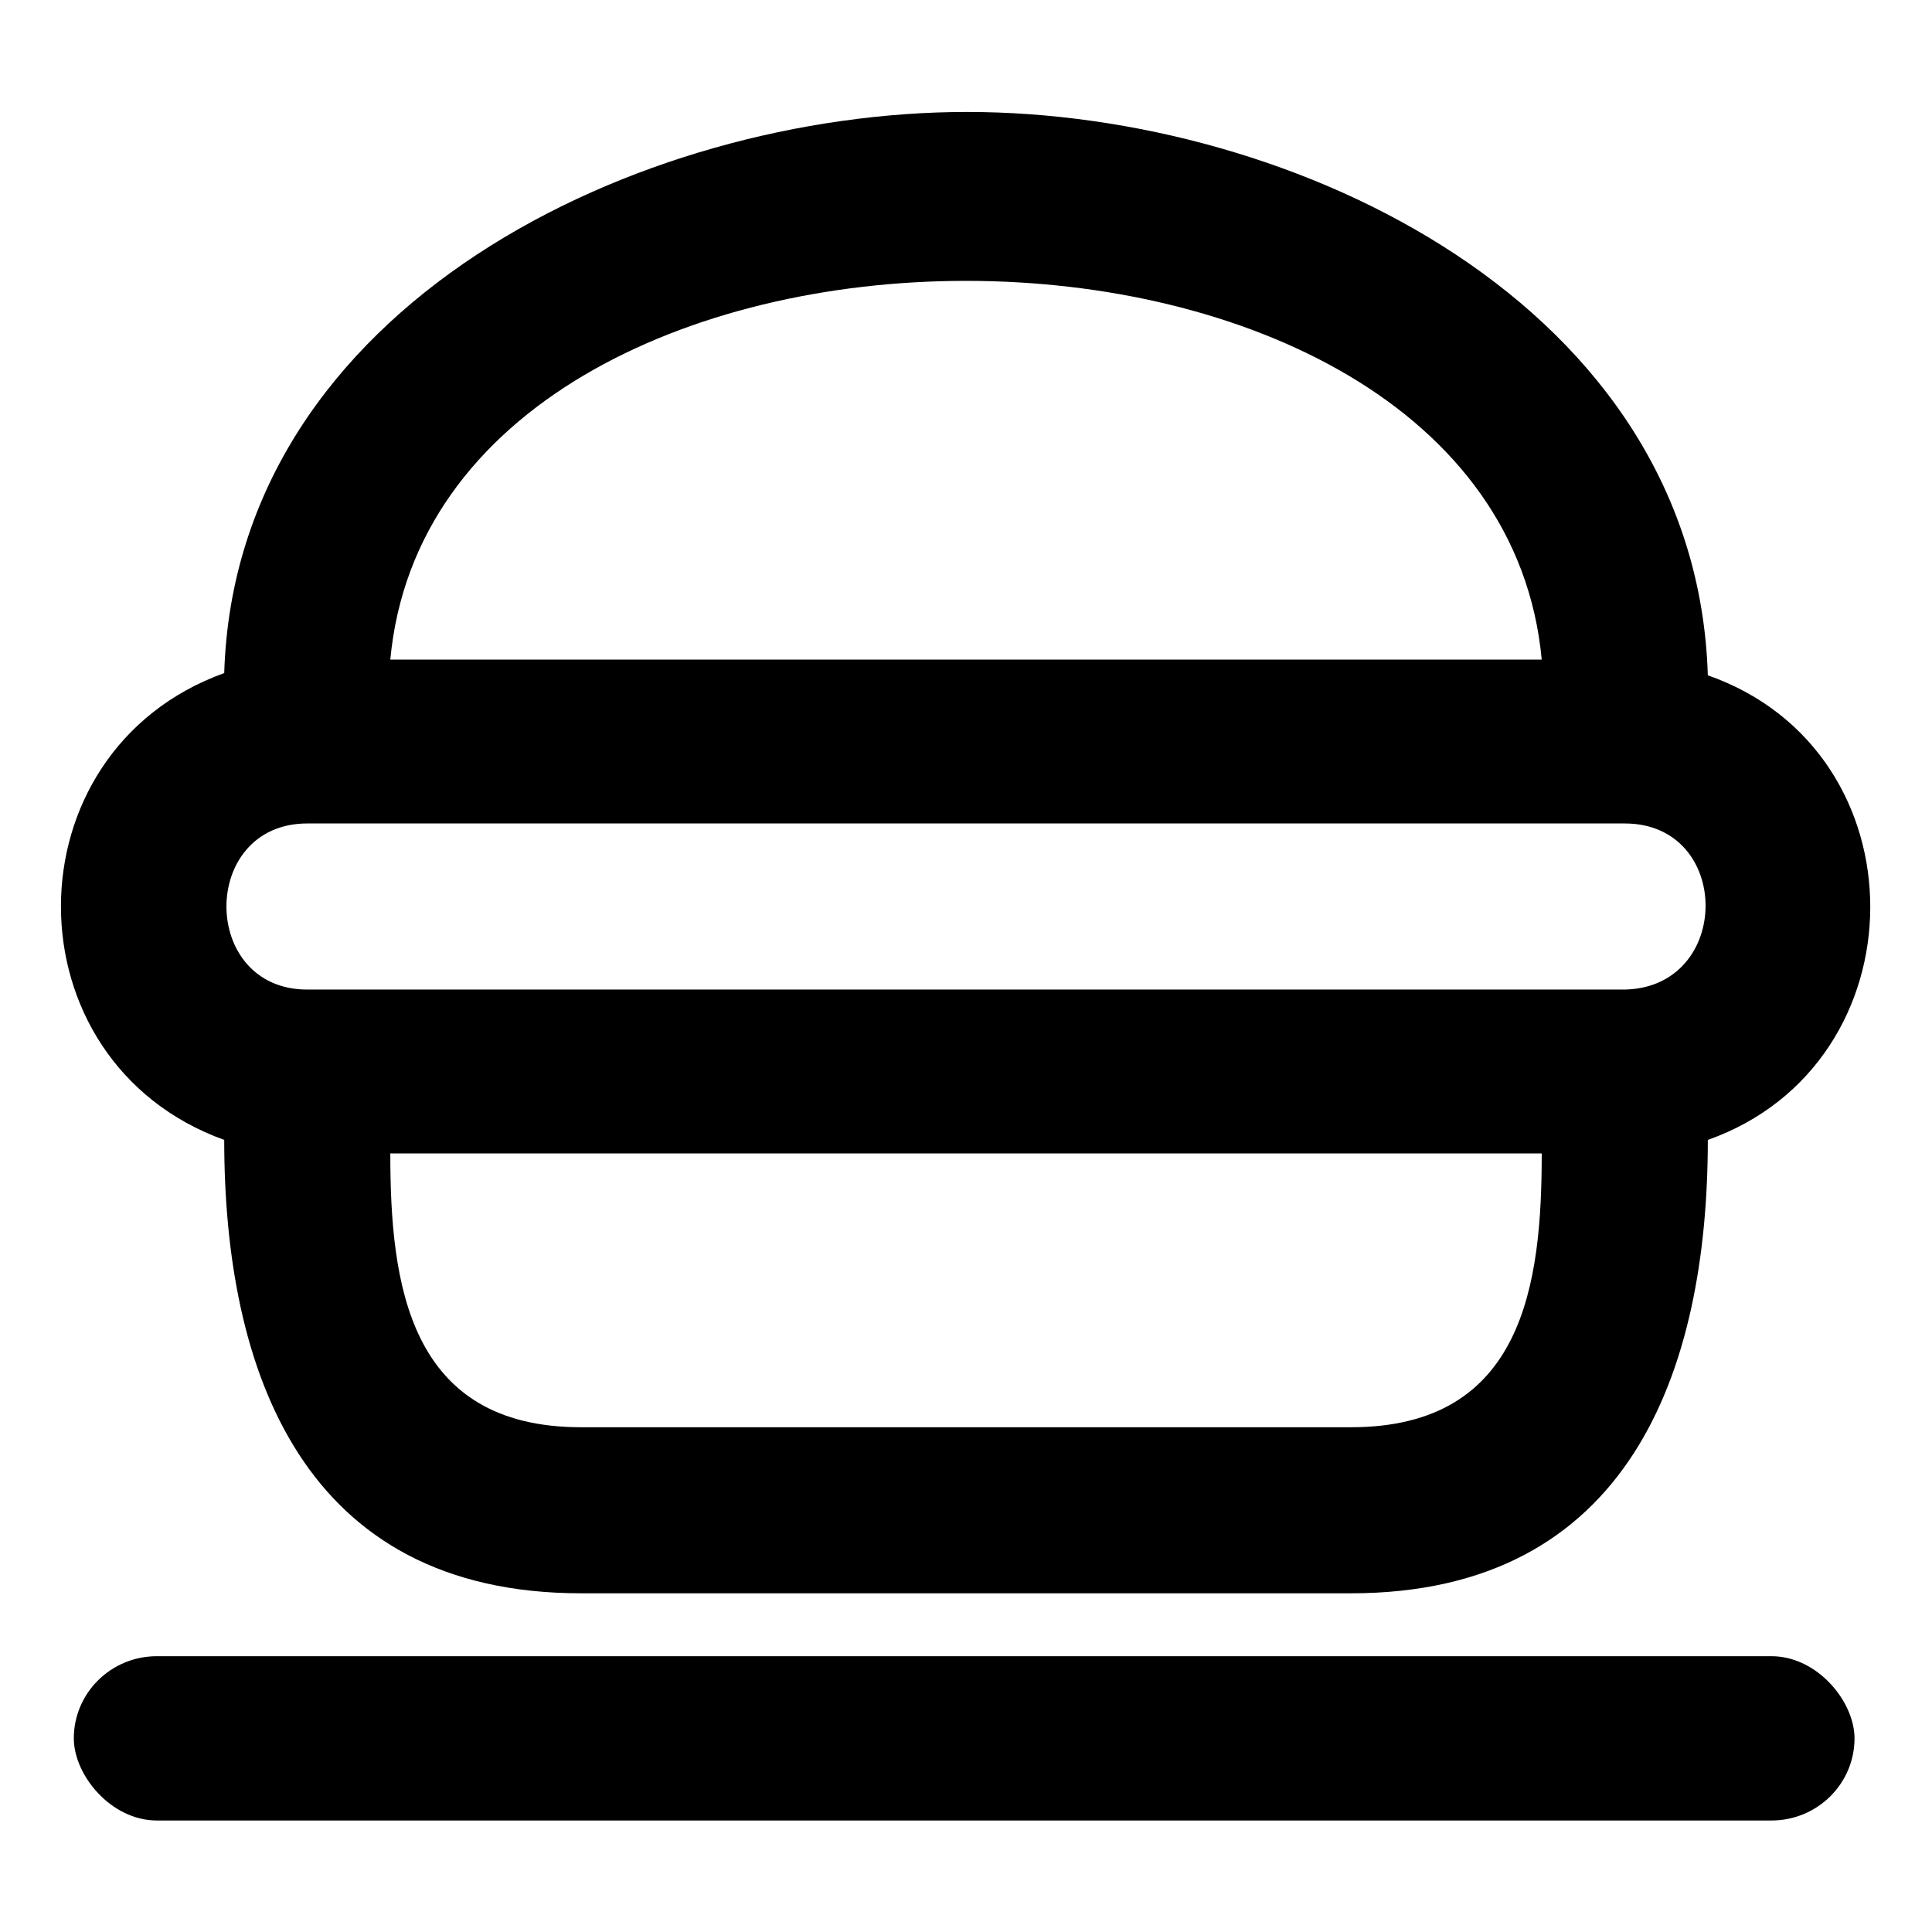
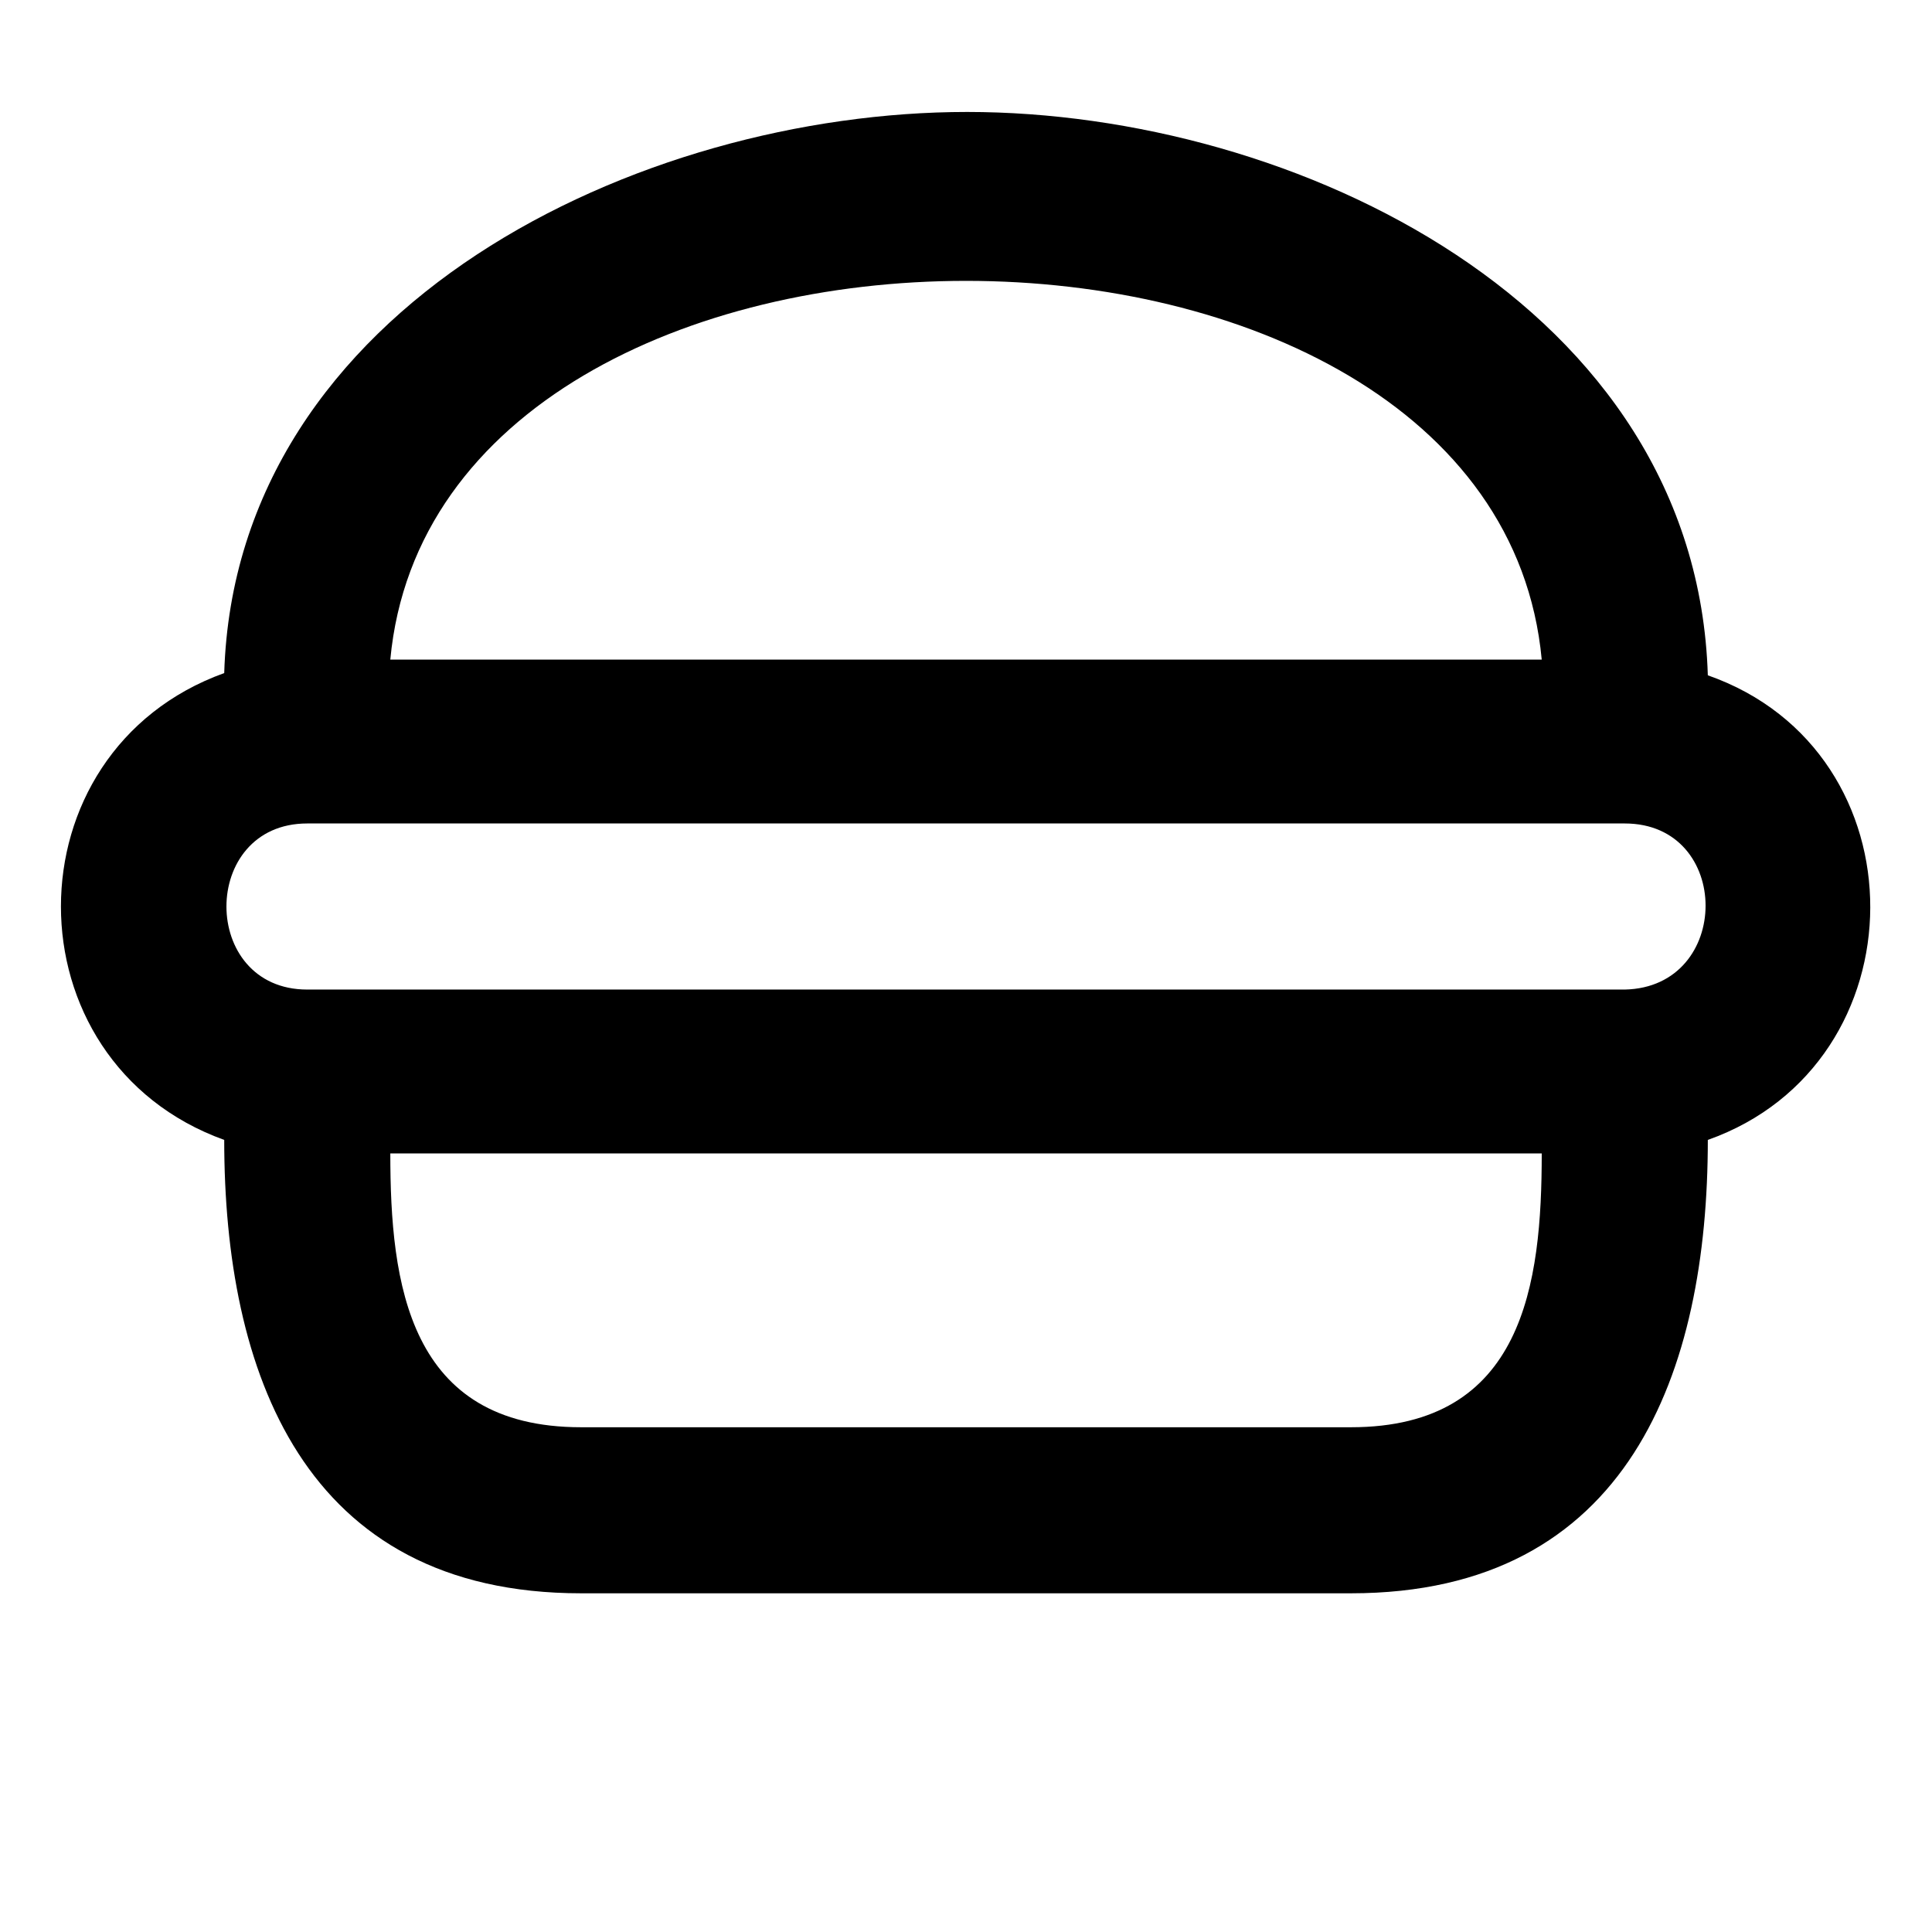
<svg xmlns="http://www.w3.org/2000/svg" fill="#000000" width="800px" height="800px" version="1.1" viewBox="144 144 512 512">
  <g fill-rule="evenodd">
-     <path d="m596.59 322.97c-2.973-98.145-109.45-149.3-196.29-149.3s-193.91 51.152-196.88 148.7c-57.695 20.82-57.695 102.9 0 123.72 0 61.266 20.82 120.15 94.574 120.15h204.02c73.758 0 94.574-58.887 94.574-120.15 57.102-20.223 57.695-102.9 0-123.13zm-22.008 83.273h-349.16c-28.551 0-28.551-44.016 0-44.016h349.16c28.551 0 28.551 43.422 0 44.016zm-22.008-87.438h-305.14c12.492-133.83 292.65-133.83 305.14 0zm-50.559 203.43h-204.02c-45.801 0-50.559-38.066-50.559-72.566h305.14c0 34.5-4.758 72.566-50.559 72.566z" />
-     <path d="m185.57 582.91h427.89c12.156 0 22.008 12.023 22.008 21.77 0 12.023-9.852 21.77-22.008 21.77h-427.89c-12.156 0-22.008-12.023-22.008-21.77 0-12.023 9.852-21.77 22.008-21.77z" />
+     <path d="m596.59 322.97c-2.973-98.145-109.45-149.3-196.29-149.3s-193.91 51.152-196.88 148.7c-57.695 20.82-57.695 102.9 0 123.72 0 61.266 20.82 120.15 94.574 120.15h204.02c73.758 0 94.574-58.887 94.574-120.15 57.102-20.223 57.695-102.9 0-123.13zm-22.008 83.273h-349.16c-28.551 0-28.551-44.016 0-44.016h349.16c28.551 0 28.551 43.422 0 44.016zm-22.008-87.438h-305.14c12.492-133.83 292.65-133.83 305.14 0zm-50.559 203.43h-204.02c-45.801 0-50.559-38.066-50.559-72.566h305.14c0 34.5-4.758 72.566-50.559 72.566" />
  </g>
</svg>